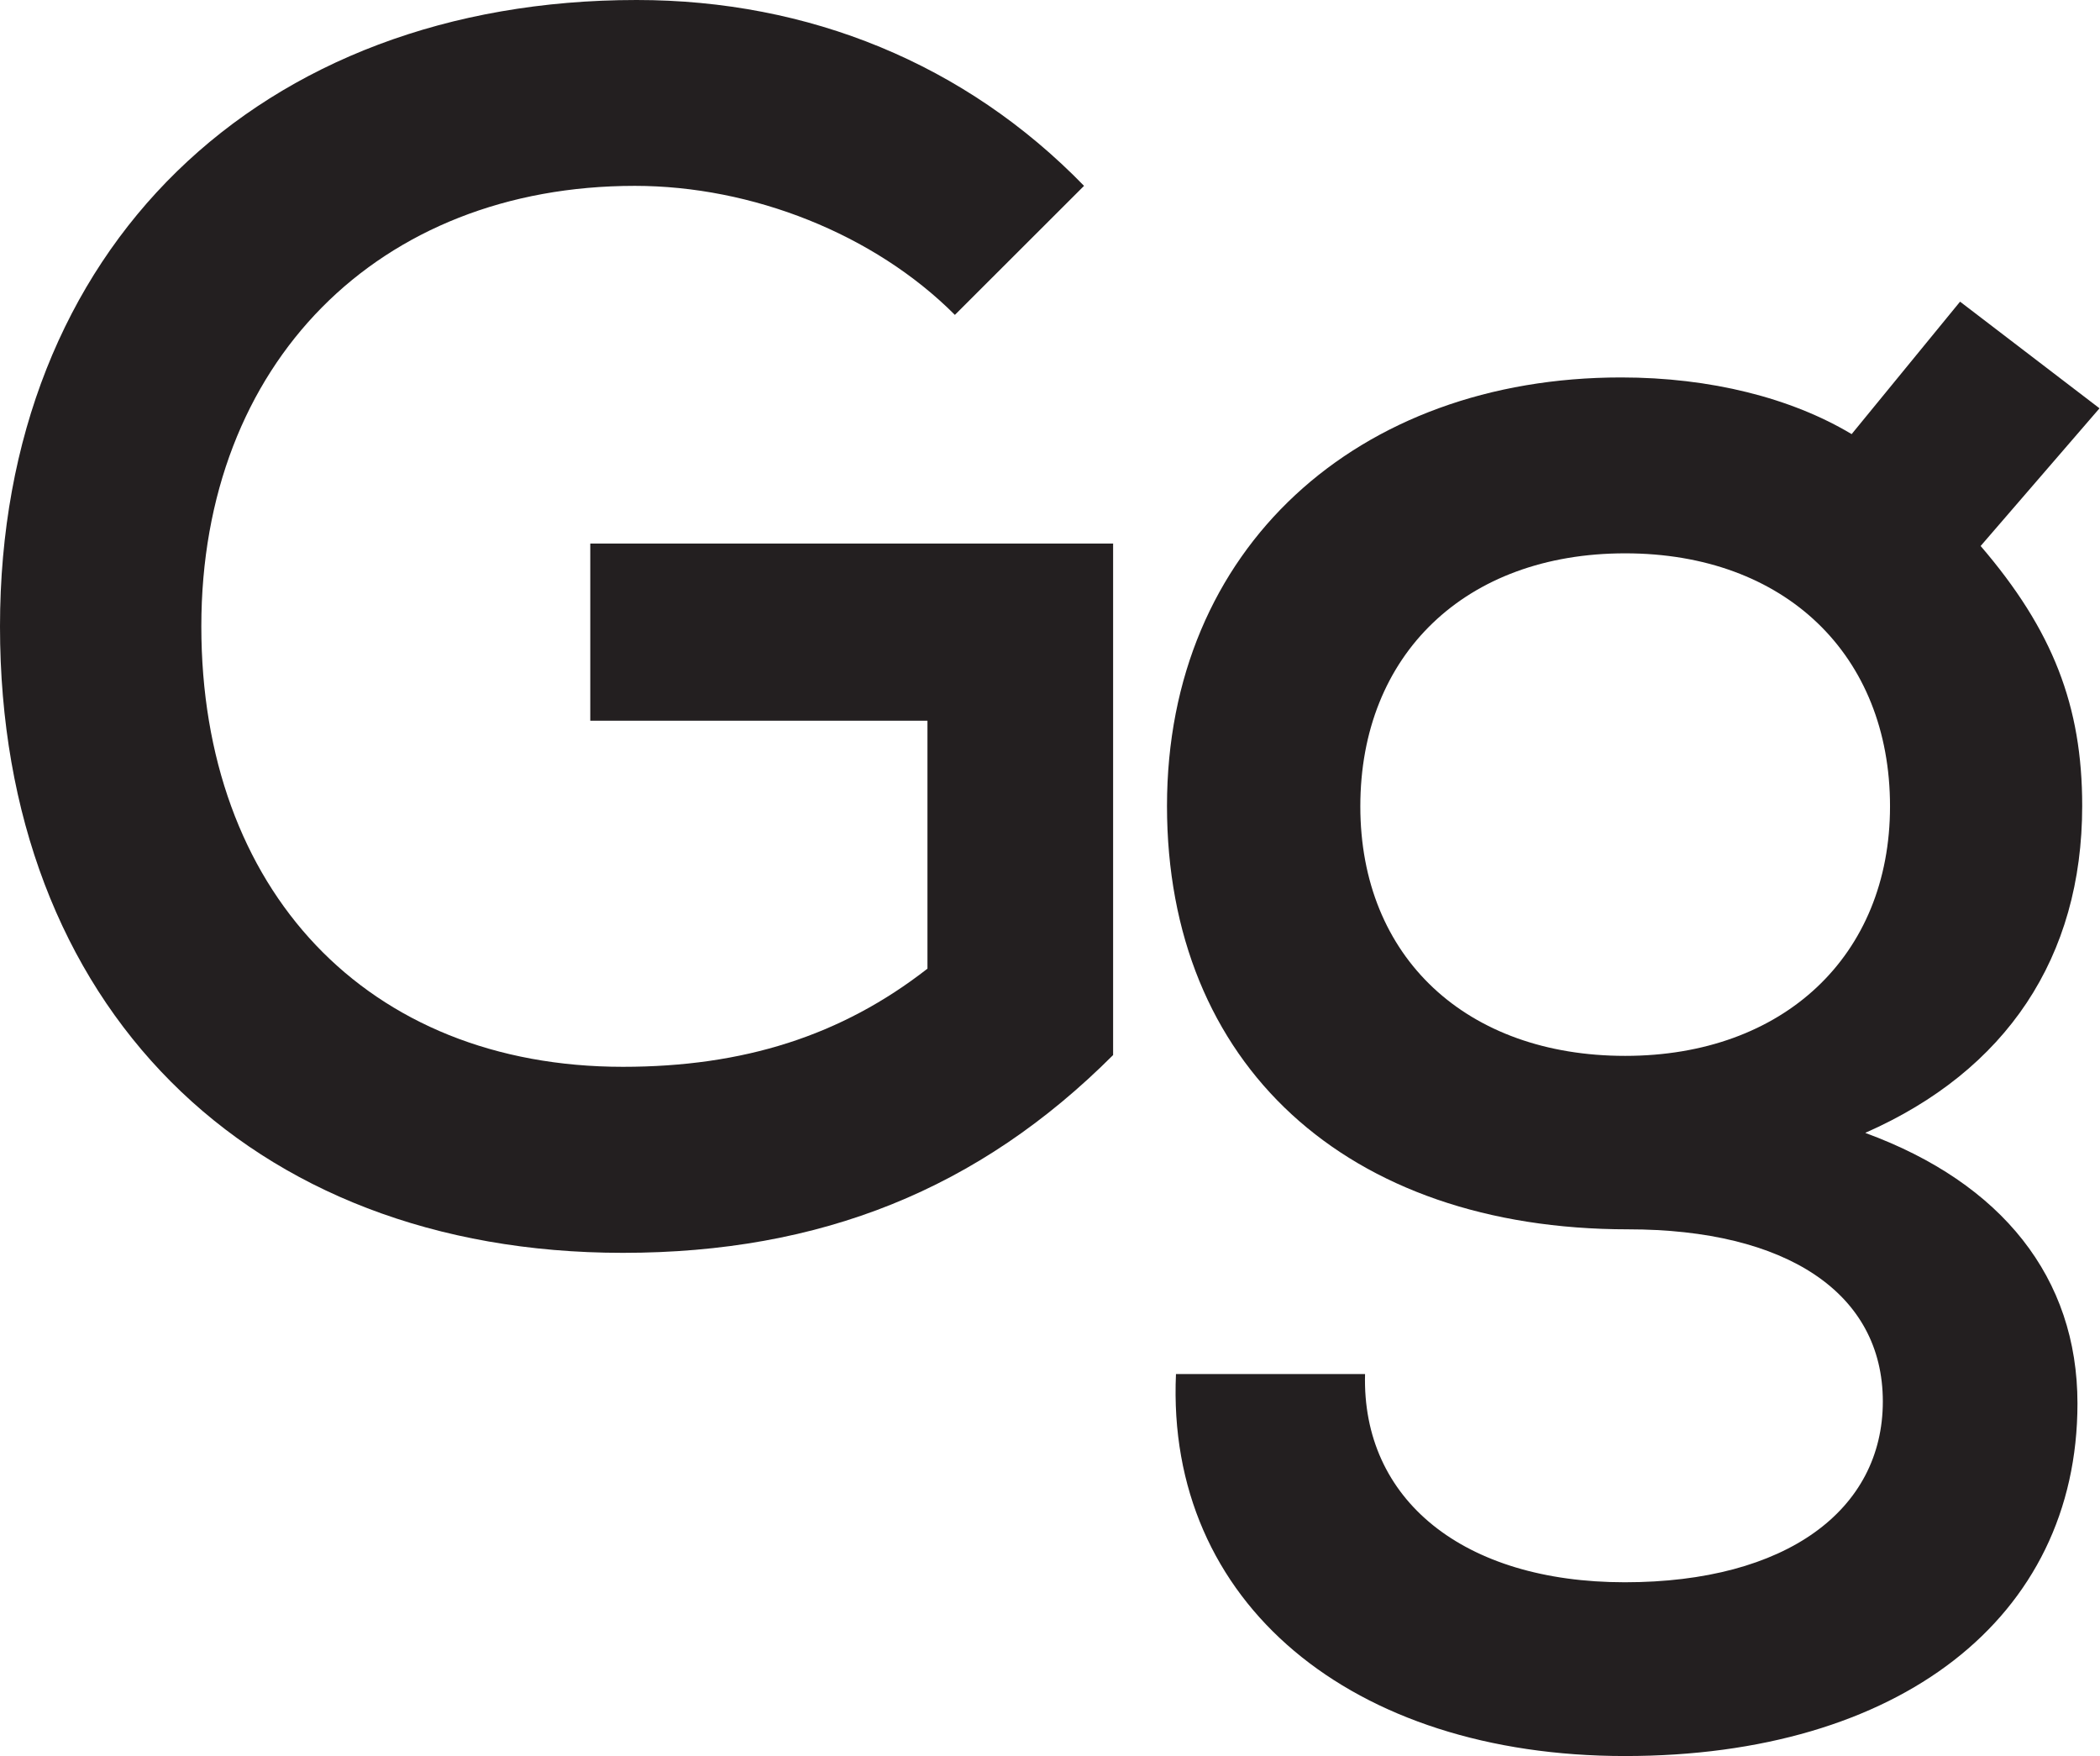
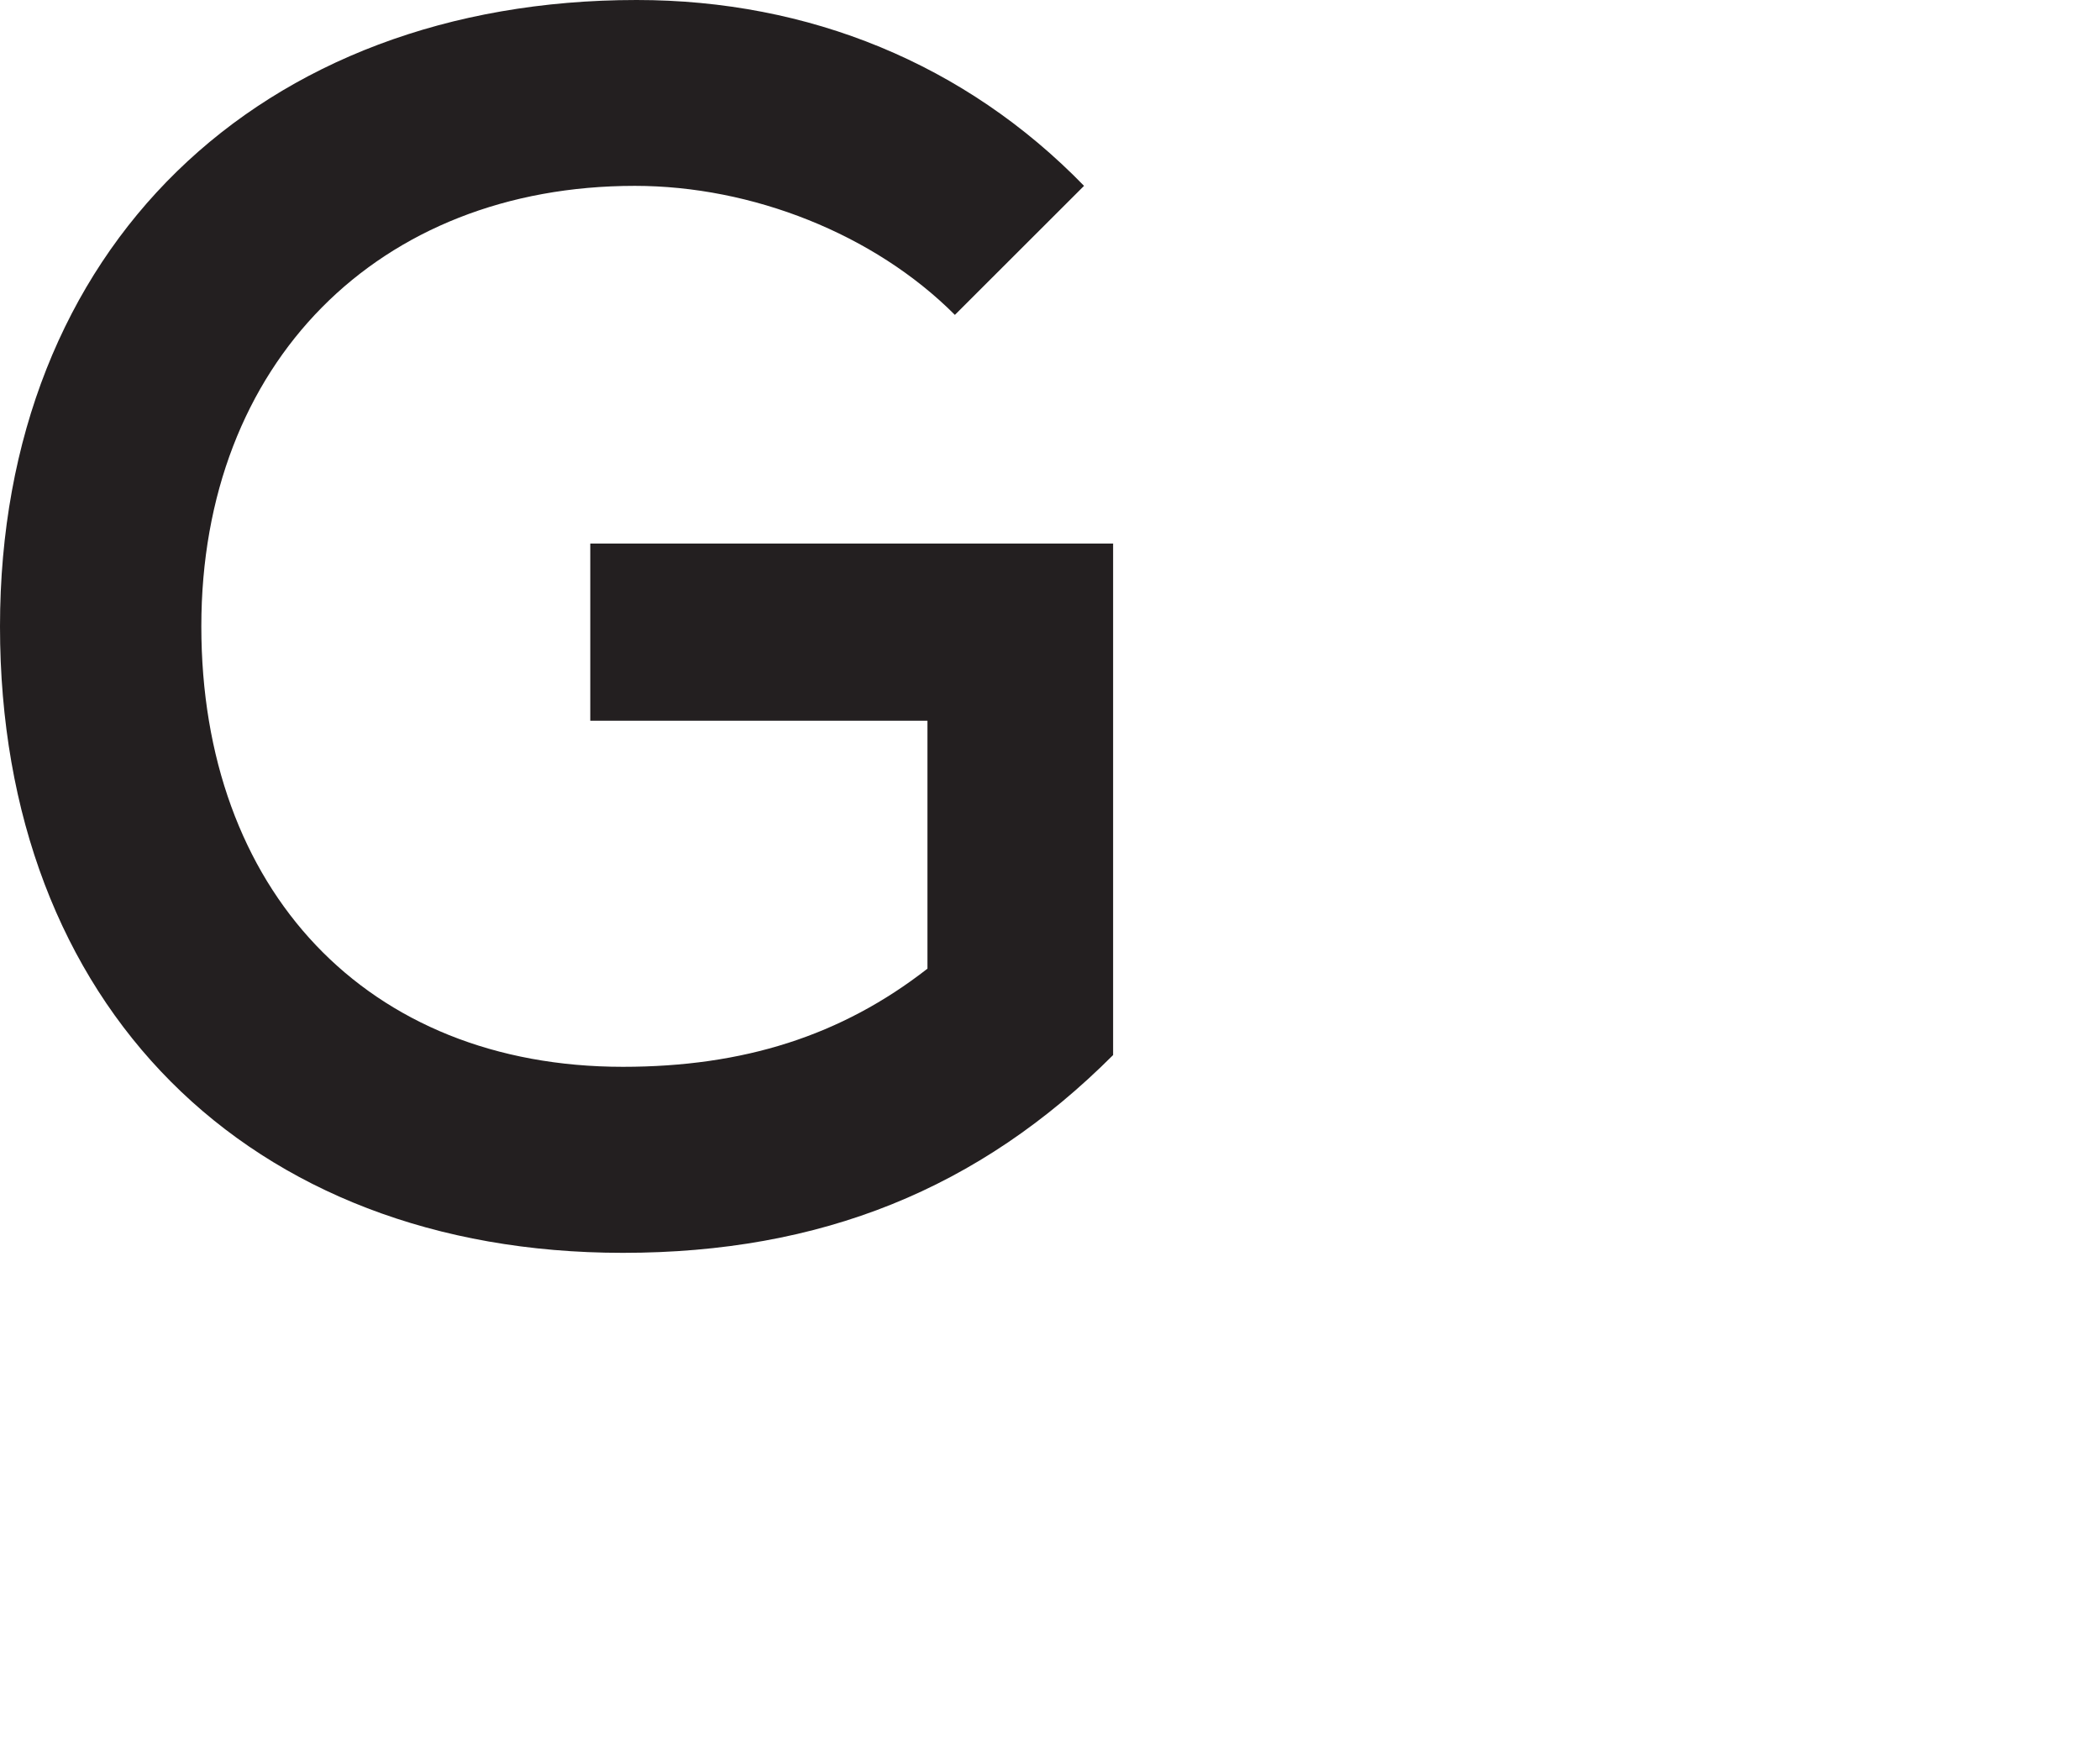
<svg xmlns="http://www.w3.org/2000/svg" viewBox="0 0 128.61 107.53" data-name="Layer 2" id="Layer_2">
  <defs>
    <style>
      .cls-1 {
        fill: #231f20;
      }
    </style>
  </defs>
  <g data-name="Layer 1" id="Layer_1-2">
    <g>
      <path d="M68.17,33.3v31.3c-8.22,8.22-17.91,12.11-30.03,12.11C15.18,76.71,0,61.53,0,38.36S15.91,0,38.99,0c10.54,0,20.13,3.9,27.4,11.38l-7.91,7.9c-4.95-4.96-12.43-7.9-19.6-7.9-15.7,0-26.55,10.85-26.55,26.97s10.12,26.97,25.82,26.97c7.38,0,13.38-1.9,18.65-6.01v-15.18h-20.65v-10.85h32.03Z" class="cls-1" />
-       <path d="M114.27,69.38c8.33,3.06,12.96,8.85,12.96,16.55,0,13.17-10.96,21.59-27.71,21.59s-28.13-9.38-27.5-23.39h11.58c-.21,7.69,6.01,12.75,15.91,12.75s15.8-4.43,15.8-11.07-5.9-10.54-15.6-10.54c-17.28,0-28.24-10.12-28.24-25.92s11.69-26.24,27.81-26.24c5.48,0,10.43,1.26,14.12,3.47l6.64-8.11,8.54,6.53-7.28,8.43c4.43,5.16,6.22,9.8,6.22,15.91,0,9.27-4.64,16.22-13.28,20.02ZM115.75,49.37c0-9.27-6.43-15.49-16.22-15.49s-16.22,6.21-16.22,15.49,6.53,15.28,16.22,15.28,16.22-6.12,16.22-15.28Z" class="cls-1" />
    </g>
  </g>
</svg>